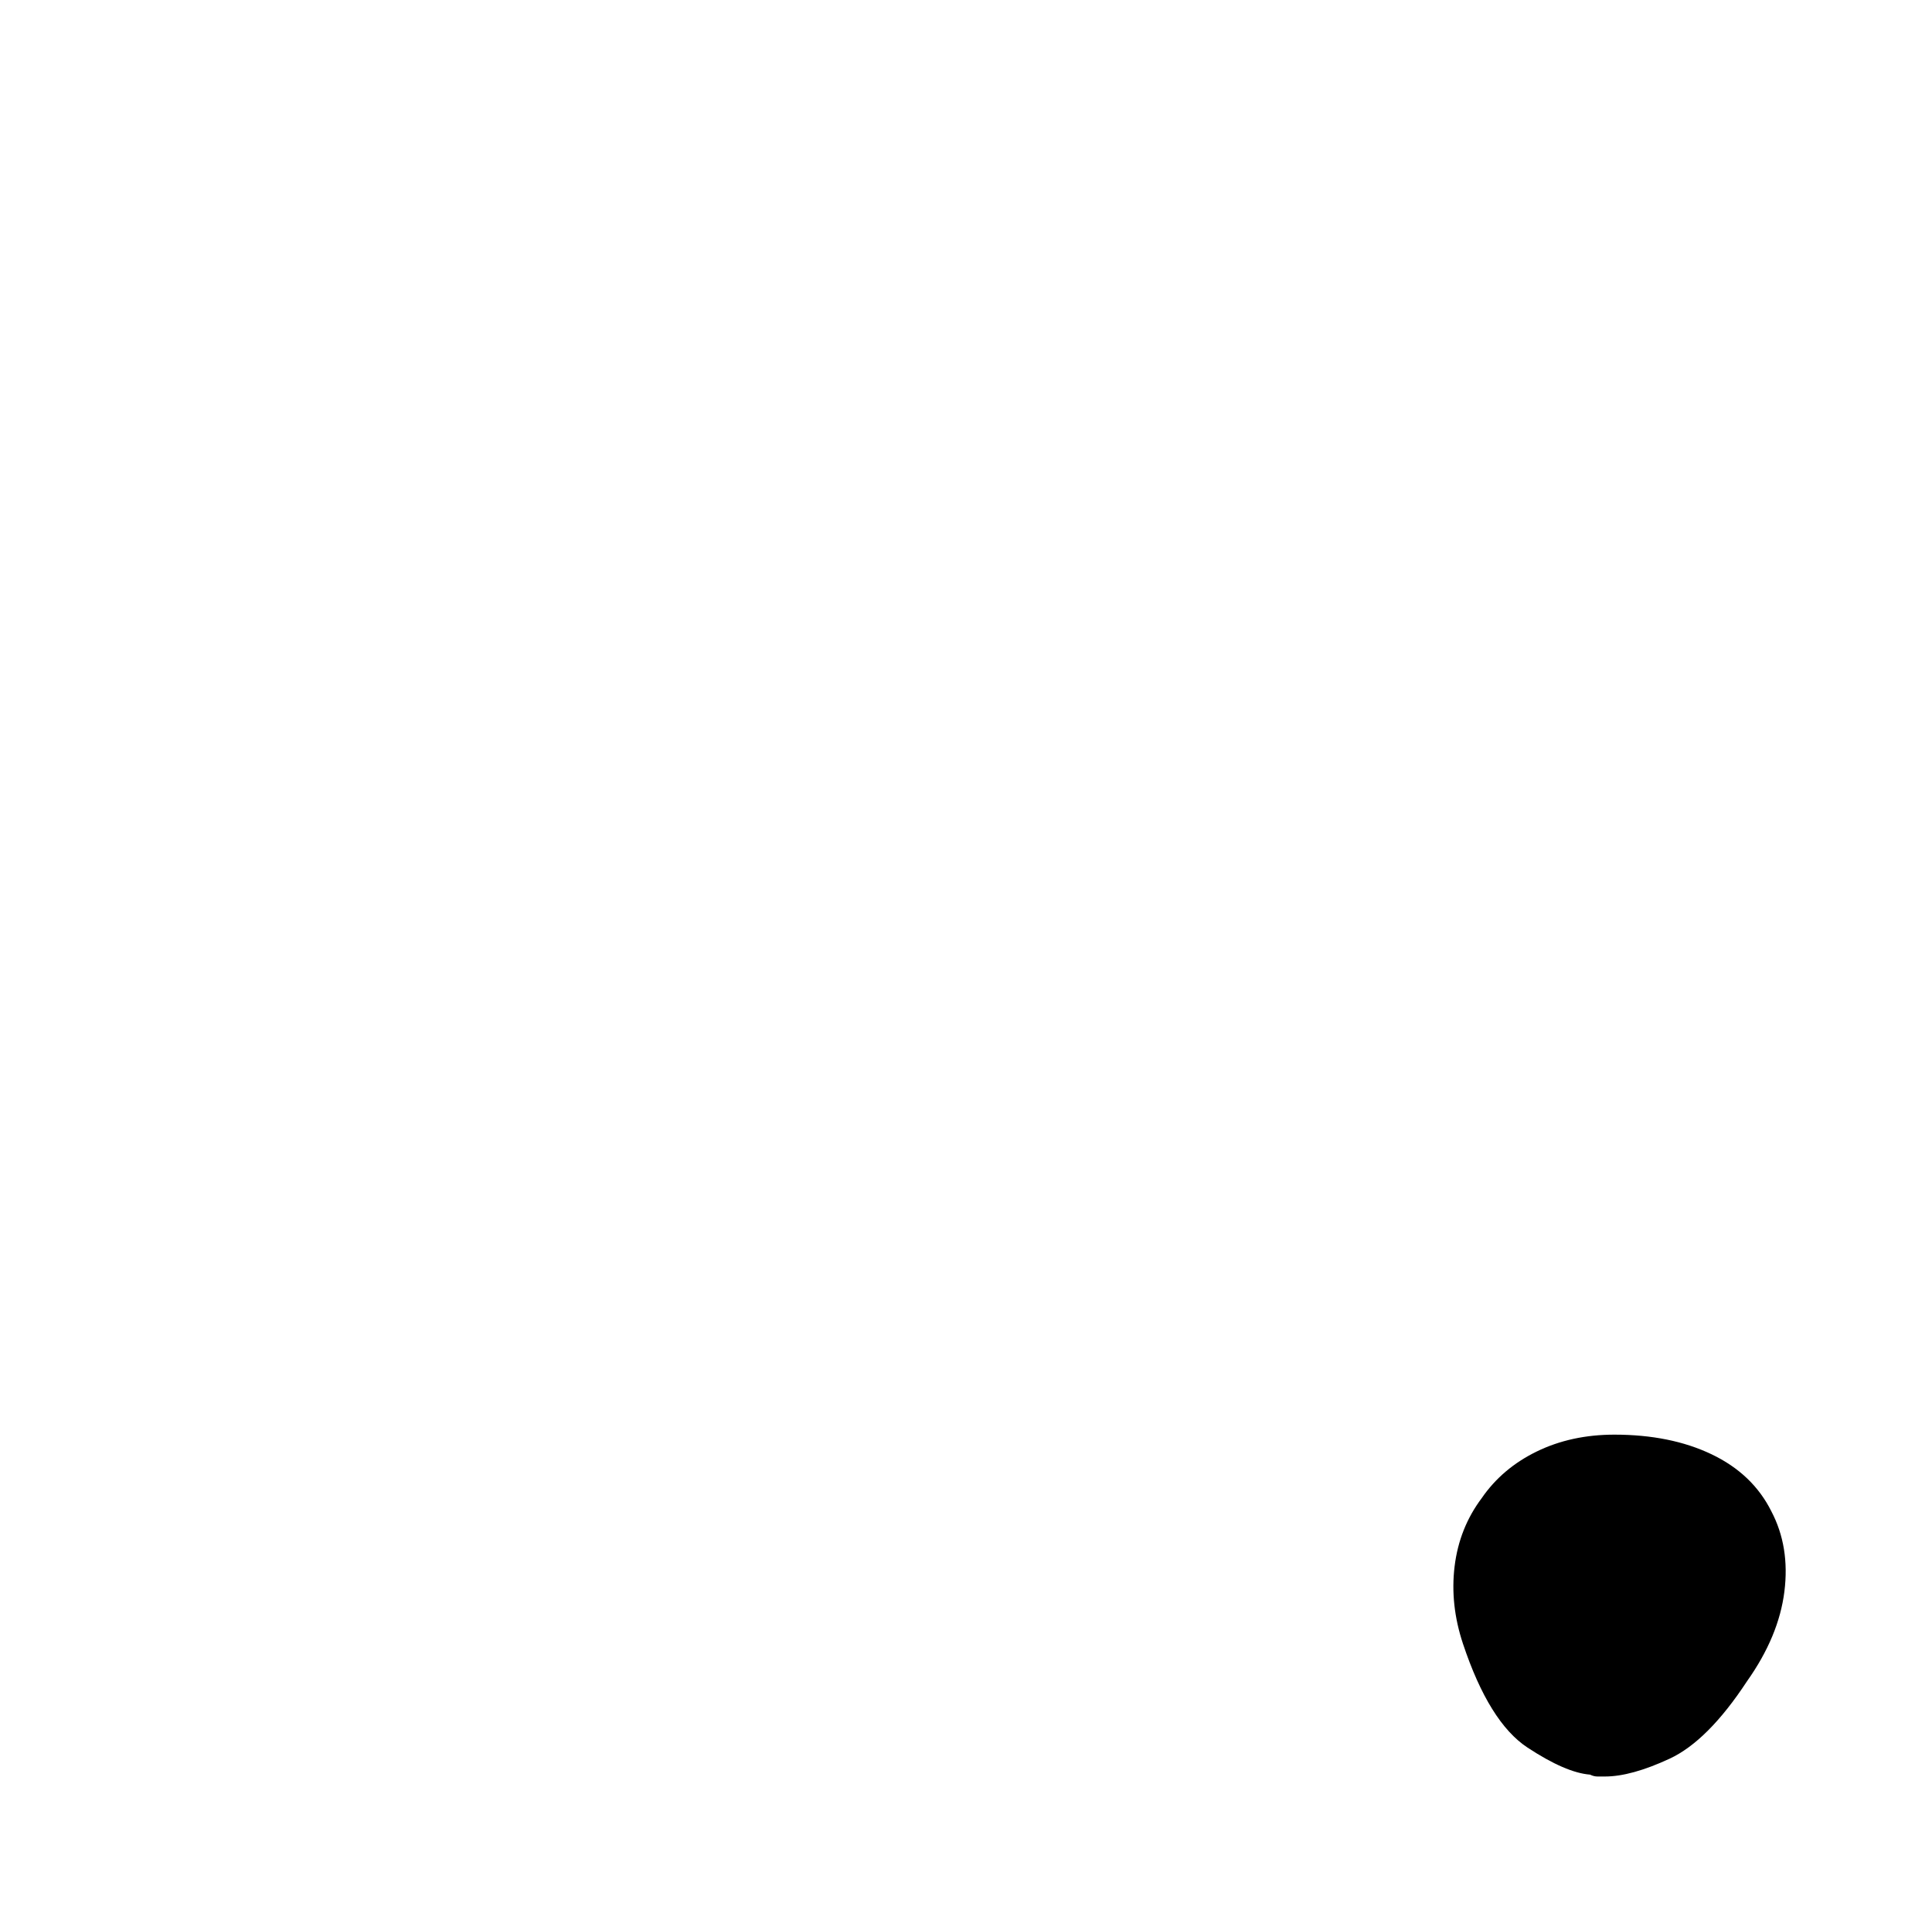
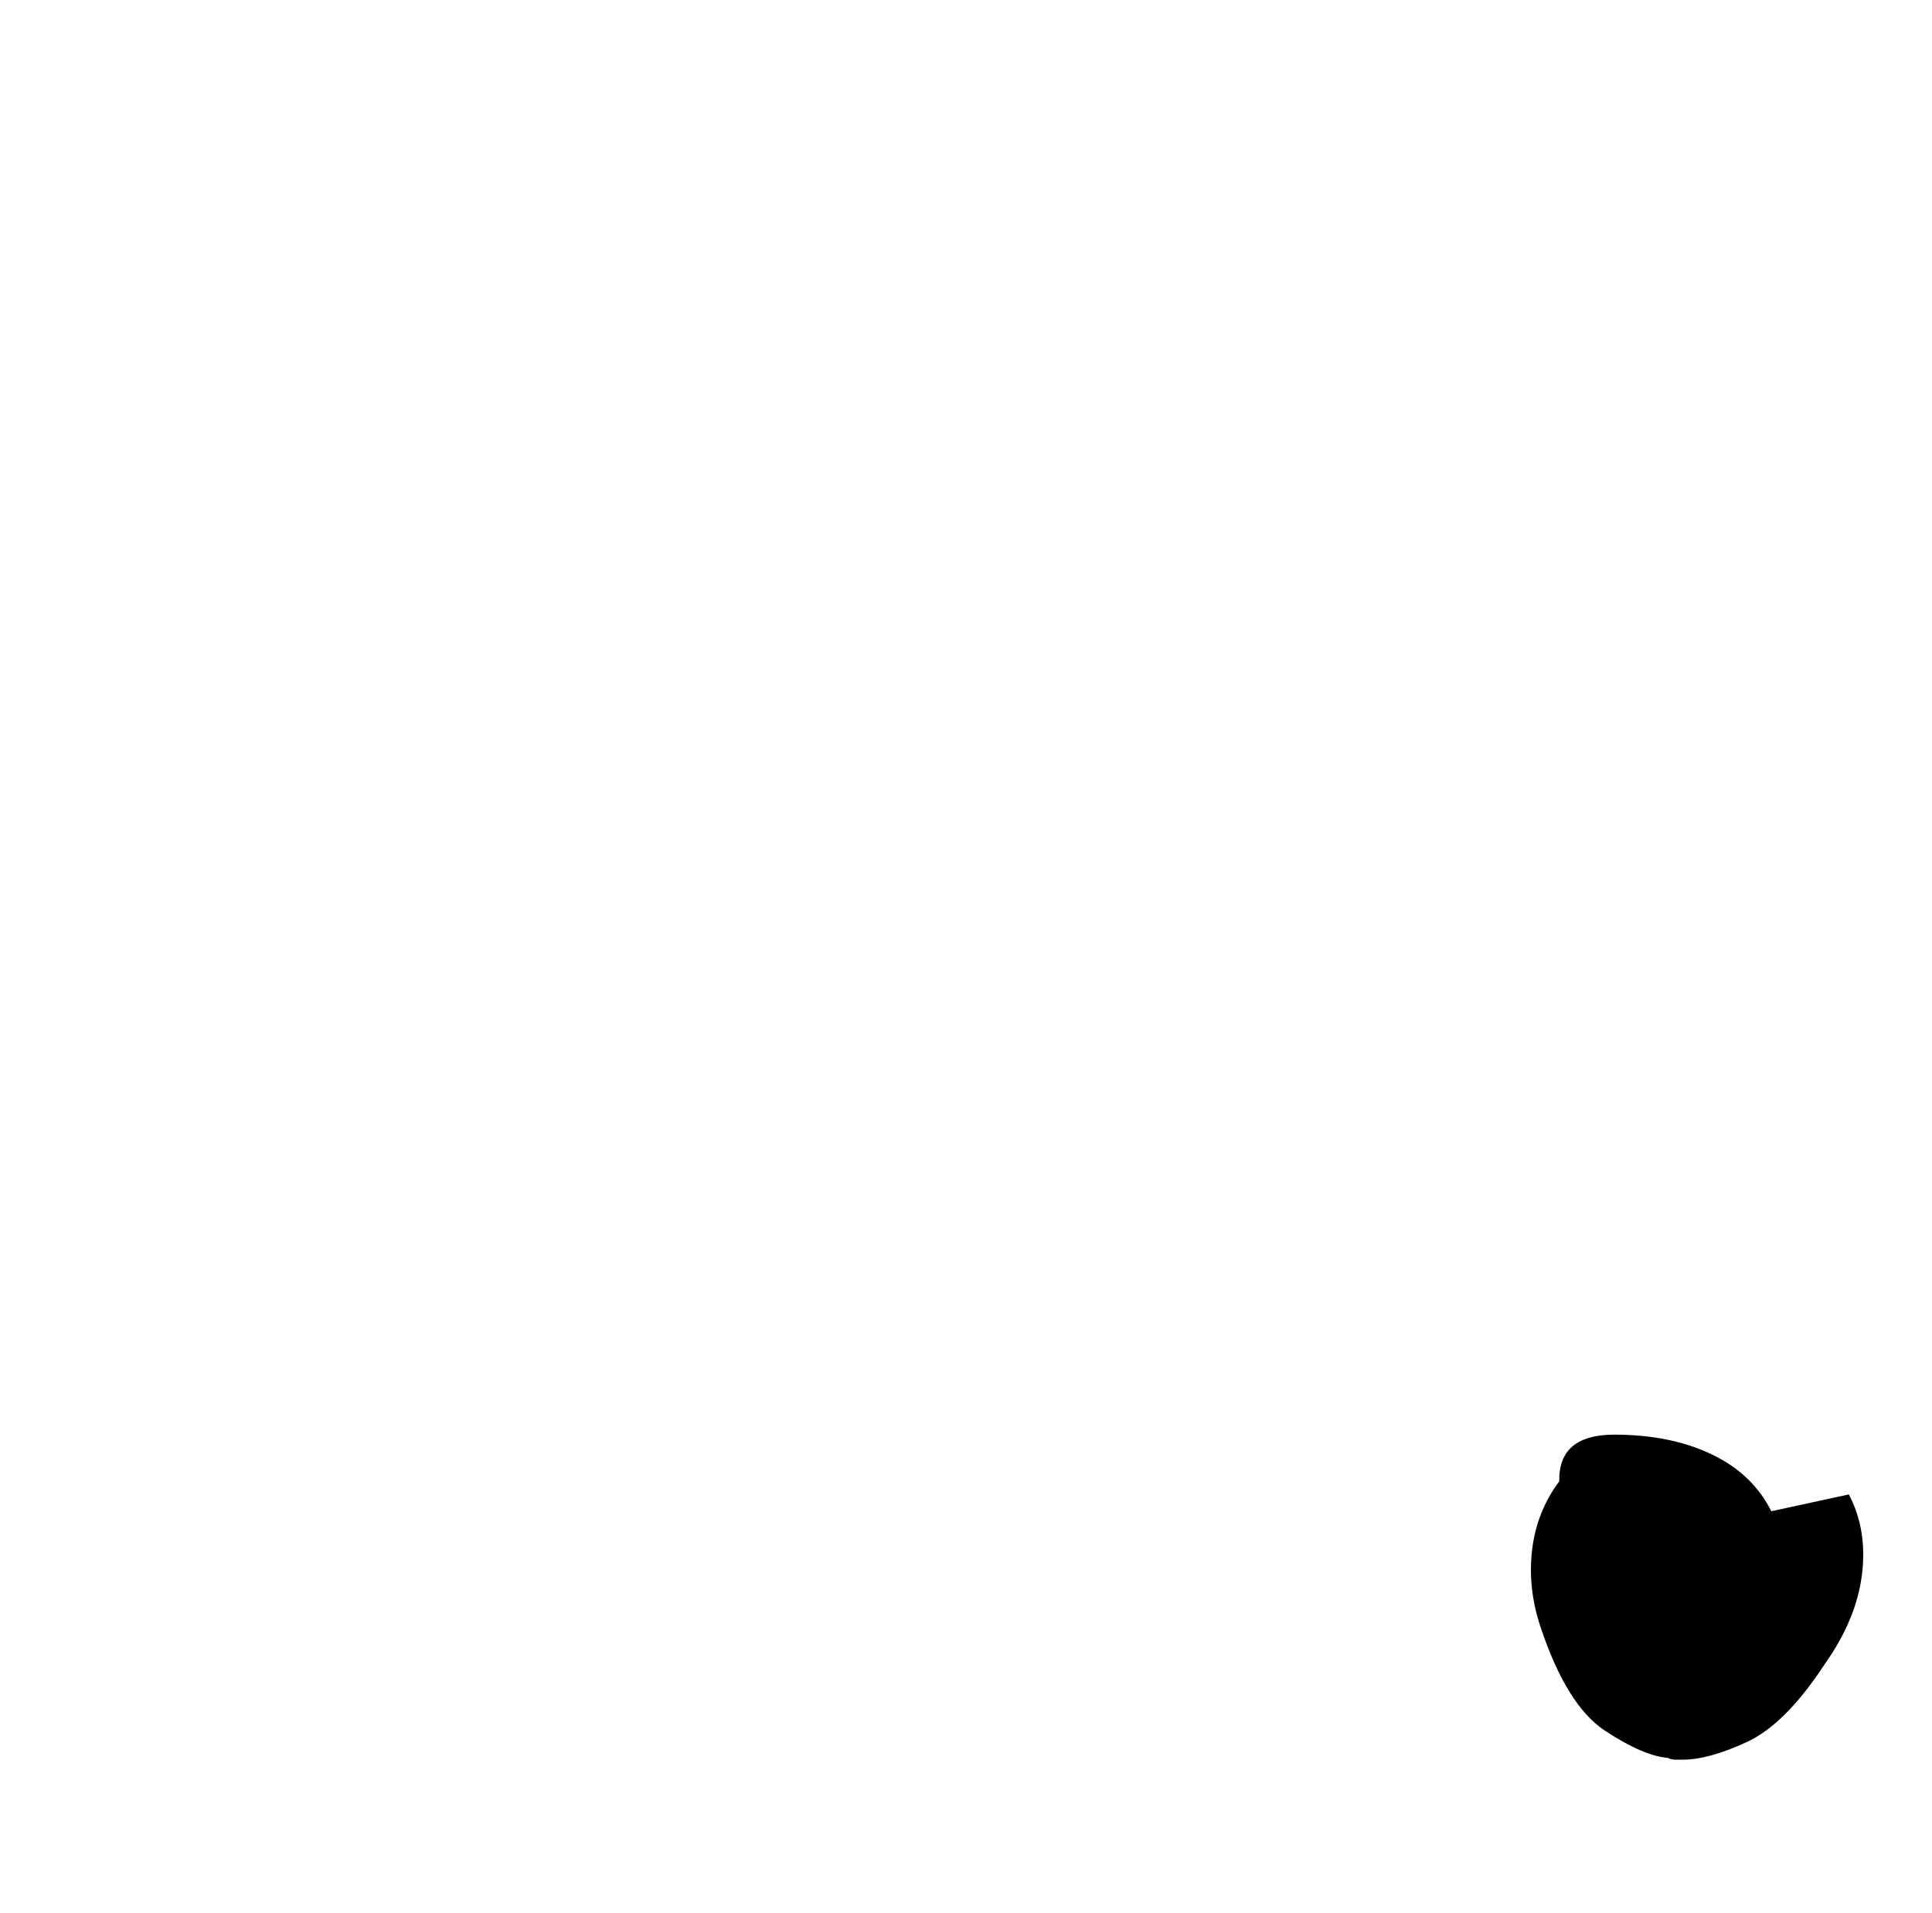
<svg xmlns="http://www.w3.org/2000/svg" version="1.1" viewBox="-10 0 1034 1024">
-   <path fill="currentColor" d="M938 809q-10 -20 -32 -30.5t-52 -10.5q-23 0 -41.5 9t-29.5 25q-12 16 -14.5 36.5t4.5 41.5q14 42 34.5 55.5t33.5 14.5q2 1 4 1h4q14 0 34.5 -9.5t41.5 -41.5q17 -24 20 -48t-7 -43v0z" />
+   <path fill="currentColor" d="M938 809q-10 -20 -32 -30.5t-52 -10.5t-29.5 25q-12 16 -14.5 36.5t4.5 41.5q14 42 34.5 55.5t33.5 14.5q2 1 4 1h4q14 0 34.5 -9.5t41.5 -41.5q17 -24 20 -48t-7 -43v0z" />
</svg>